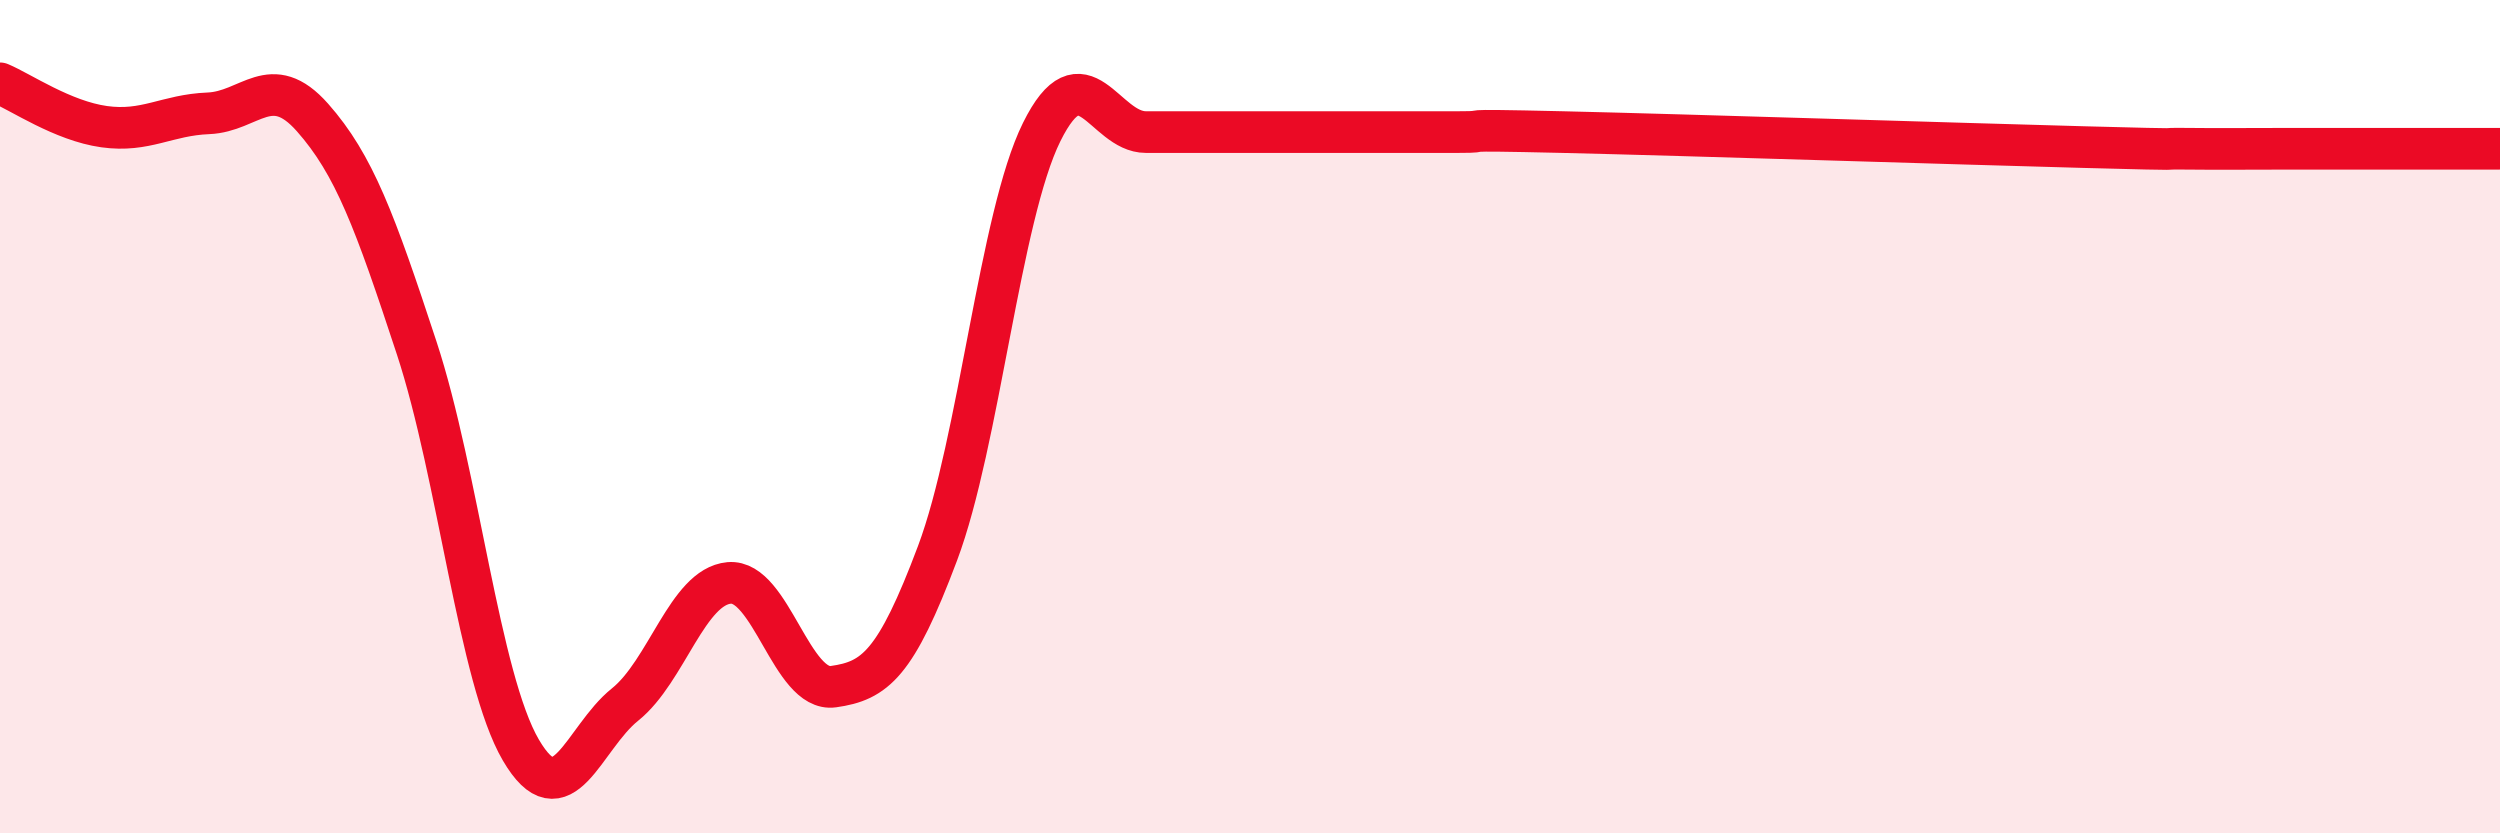
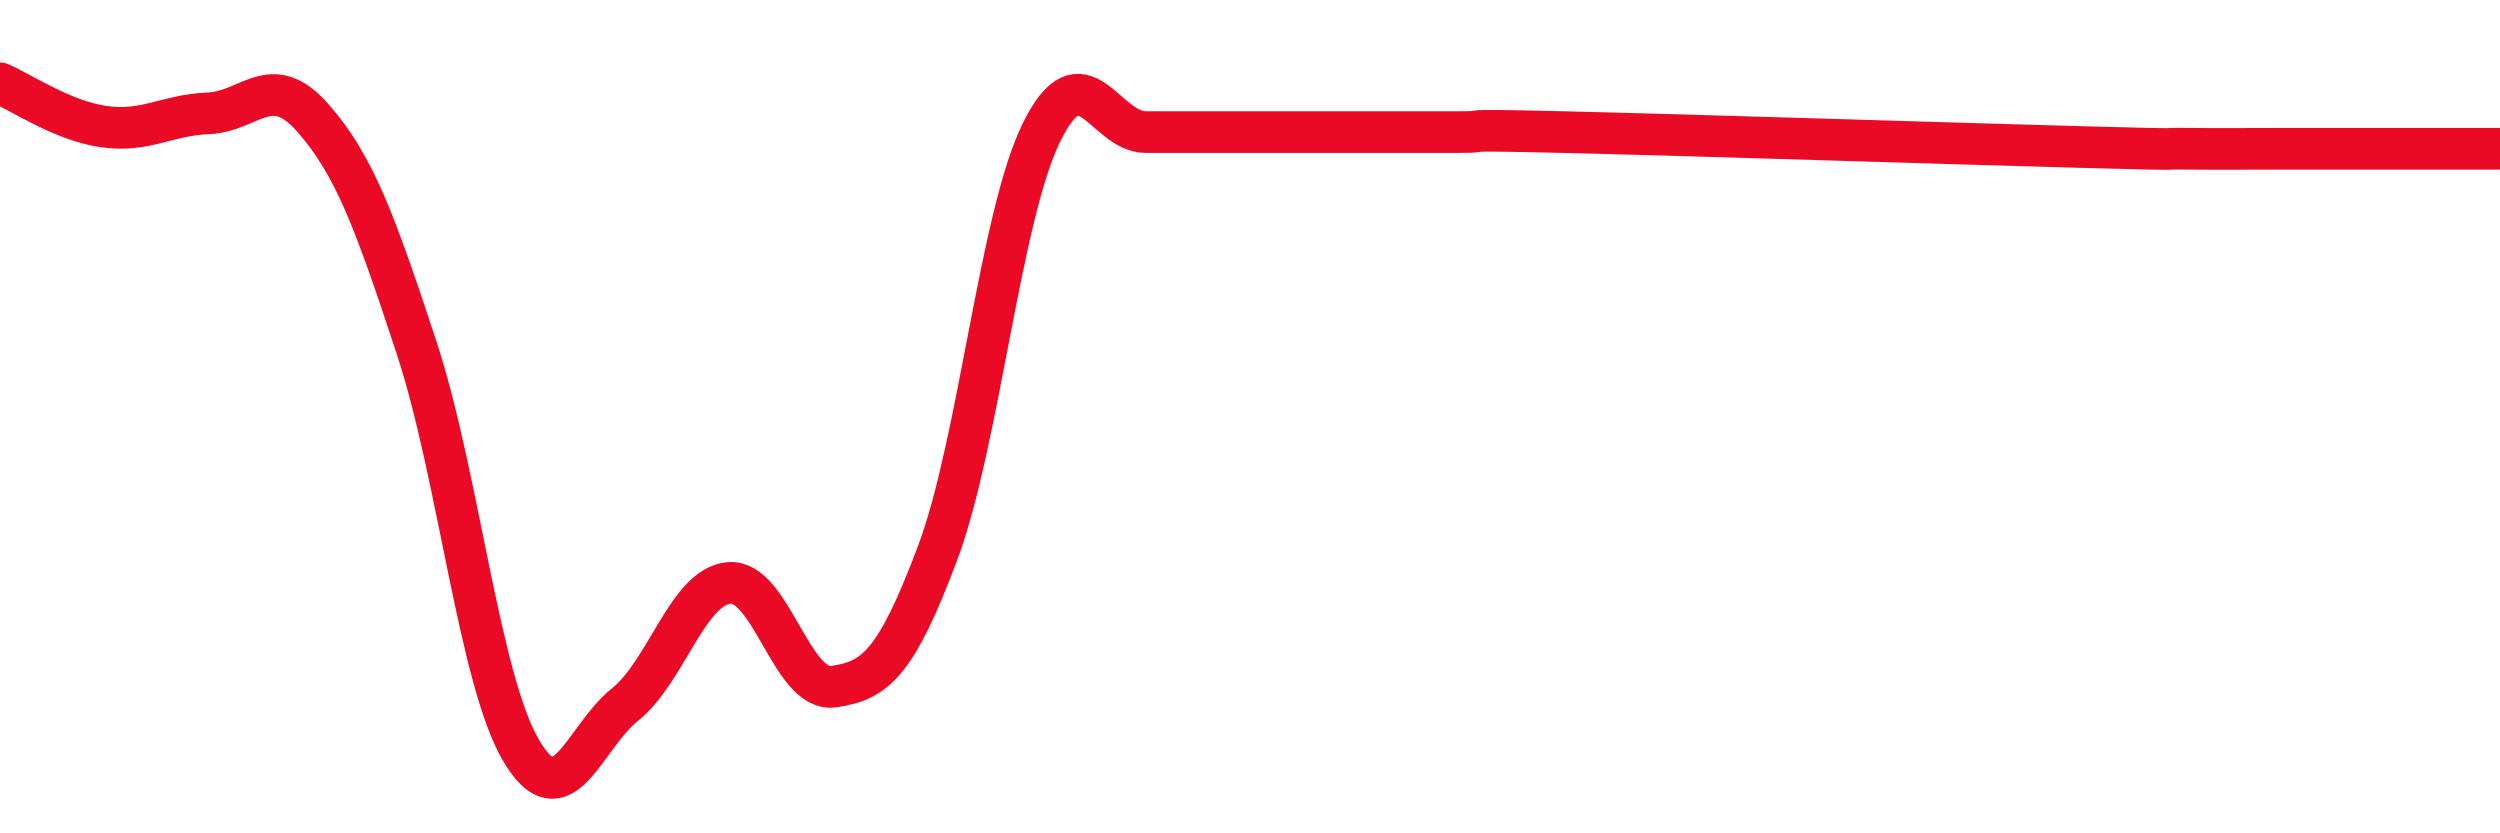
<svg xmlns="http://www.w3.org/2000/svg" width="60" height="20" viewBox="0 0 60 20">
-   <path d="M 0,2 C 0.5,2.21 1.5,2.9 2.5,3.04 C 3.5,3.18 4,2.76 5,2.72 C 6,2.68 6.5,1.69 7.5,2.82 C 8.5,3.95 9,5.31 10,8.35 C 11,11.39 11.5,16.29 12.5,18 C 13.5,19.71 14,17.71 15,16.91 C 16,16.11 16.5,14.08 17.5,13.99 C 18.5,13.9 19,16.62 20,16.48 C 21,16.34 21.5,15.94 22.5,13.28 C 23.5,10.62 24,5.19 25,3.17 C 26,1.15 26.5,3.17 27.5,3.17 C 28.5,3.17 29,3.17 30,3.17 C 31,3.17 31.5,3.17 32.5,3.17 C 33.5,3.17 34,3.17 35,3.17 C 36,3.17 34.5,3.1 37.5,3.17 C 40.5,3.24 47,3.45 50,3.53 C 53,3.61 51.5,3.56 52.5,3.57 C 53.5,3.58 53.5,3.57 55,3.57 C 56.5,3.57 59,3.57 60,3.57L60 20L0 20Z" fill="#EB0A25" opacity="0.1" stroke-linecap="round" stroke-linejoin="round" />
  <path d="M 0,2 C 0.5,2.21 1.5,2.9 2.5,3.04 C 3.5,3.18 4,2.76 5,2.72 C 6,2.68 6.5,1.69 7.5,2.82 C 8.5,3.95 9,5.31 10,8.35 C 11,11.39 11.5,16.29 12.5,18 C 13.5,19.71 14,17.71 15,16.91 C 16,16.11 16.5,14.08 17.5,13.99 C 18.5,13.9 19,16.62 20,16.48 C 21,16.34 21.5,15.94 22.5,13.28 C 23.5,10.62 24,5.19 25,3.17 C 26,1.15 26.5,3.17 27.5,3.17 C 28.5,3.17 29,3.17 30,3.17 C 31,3.17 31.5,3.17 32.5,3.17 C 33.5,3.17 34,3.17 35,3.17 C 36,3.17 34.5,3.1 37.5,3.17 C 40.5,3.24 47,3.45 50,3.53 C 53,3.61 51.5,3.56 52.5,3.57 C 53.5,3.58 53.5,3.57 55,3.57 C 56.5,3.57 59,3.57 60,3.57" stroke="#EB0A25" stroke-width="1" fill="none" stroke-linecap="round" stroke-linejoin="round" />
</svg>